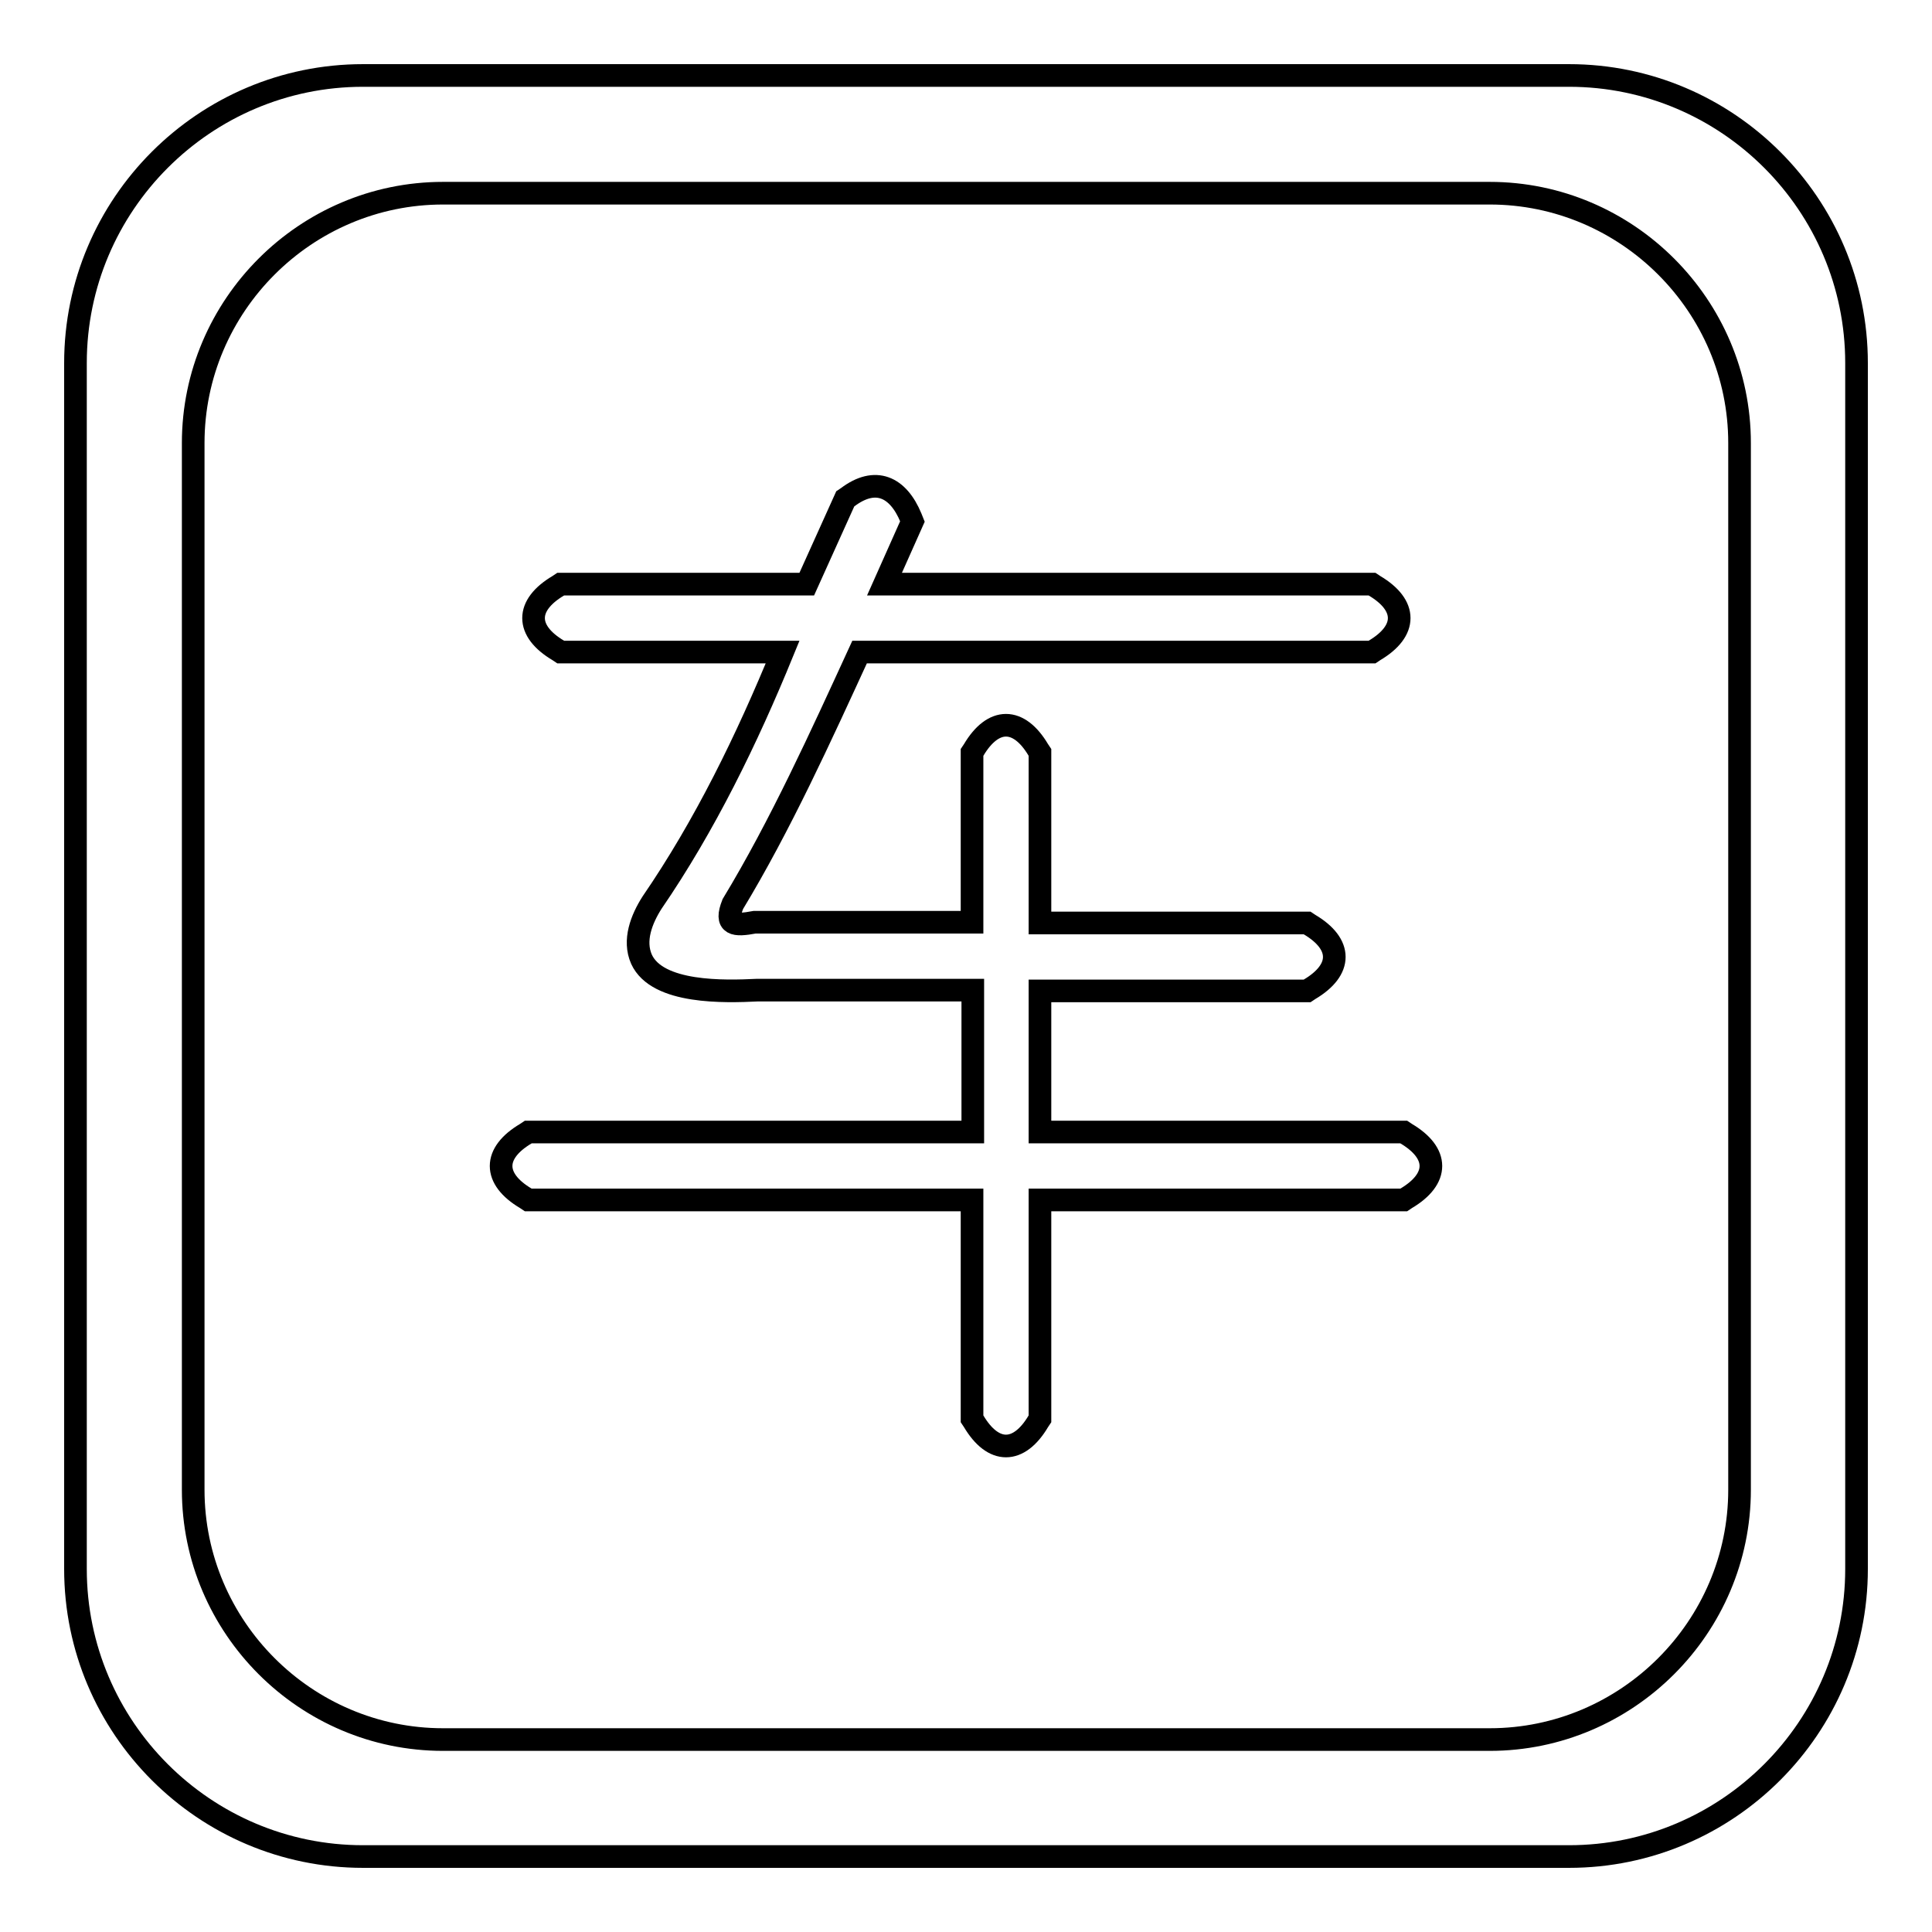
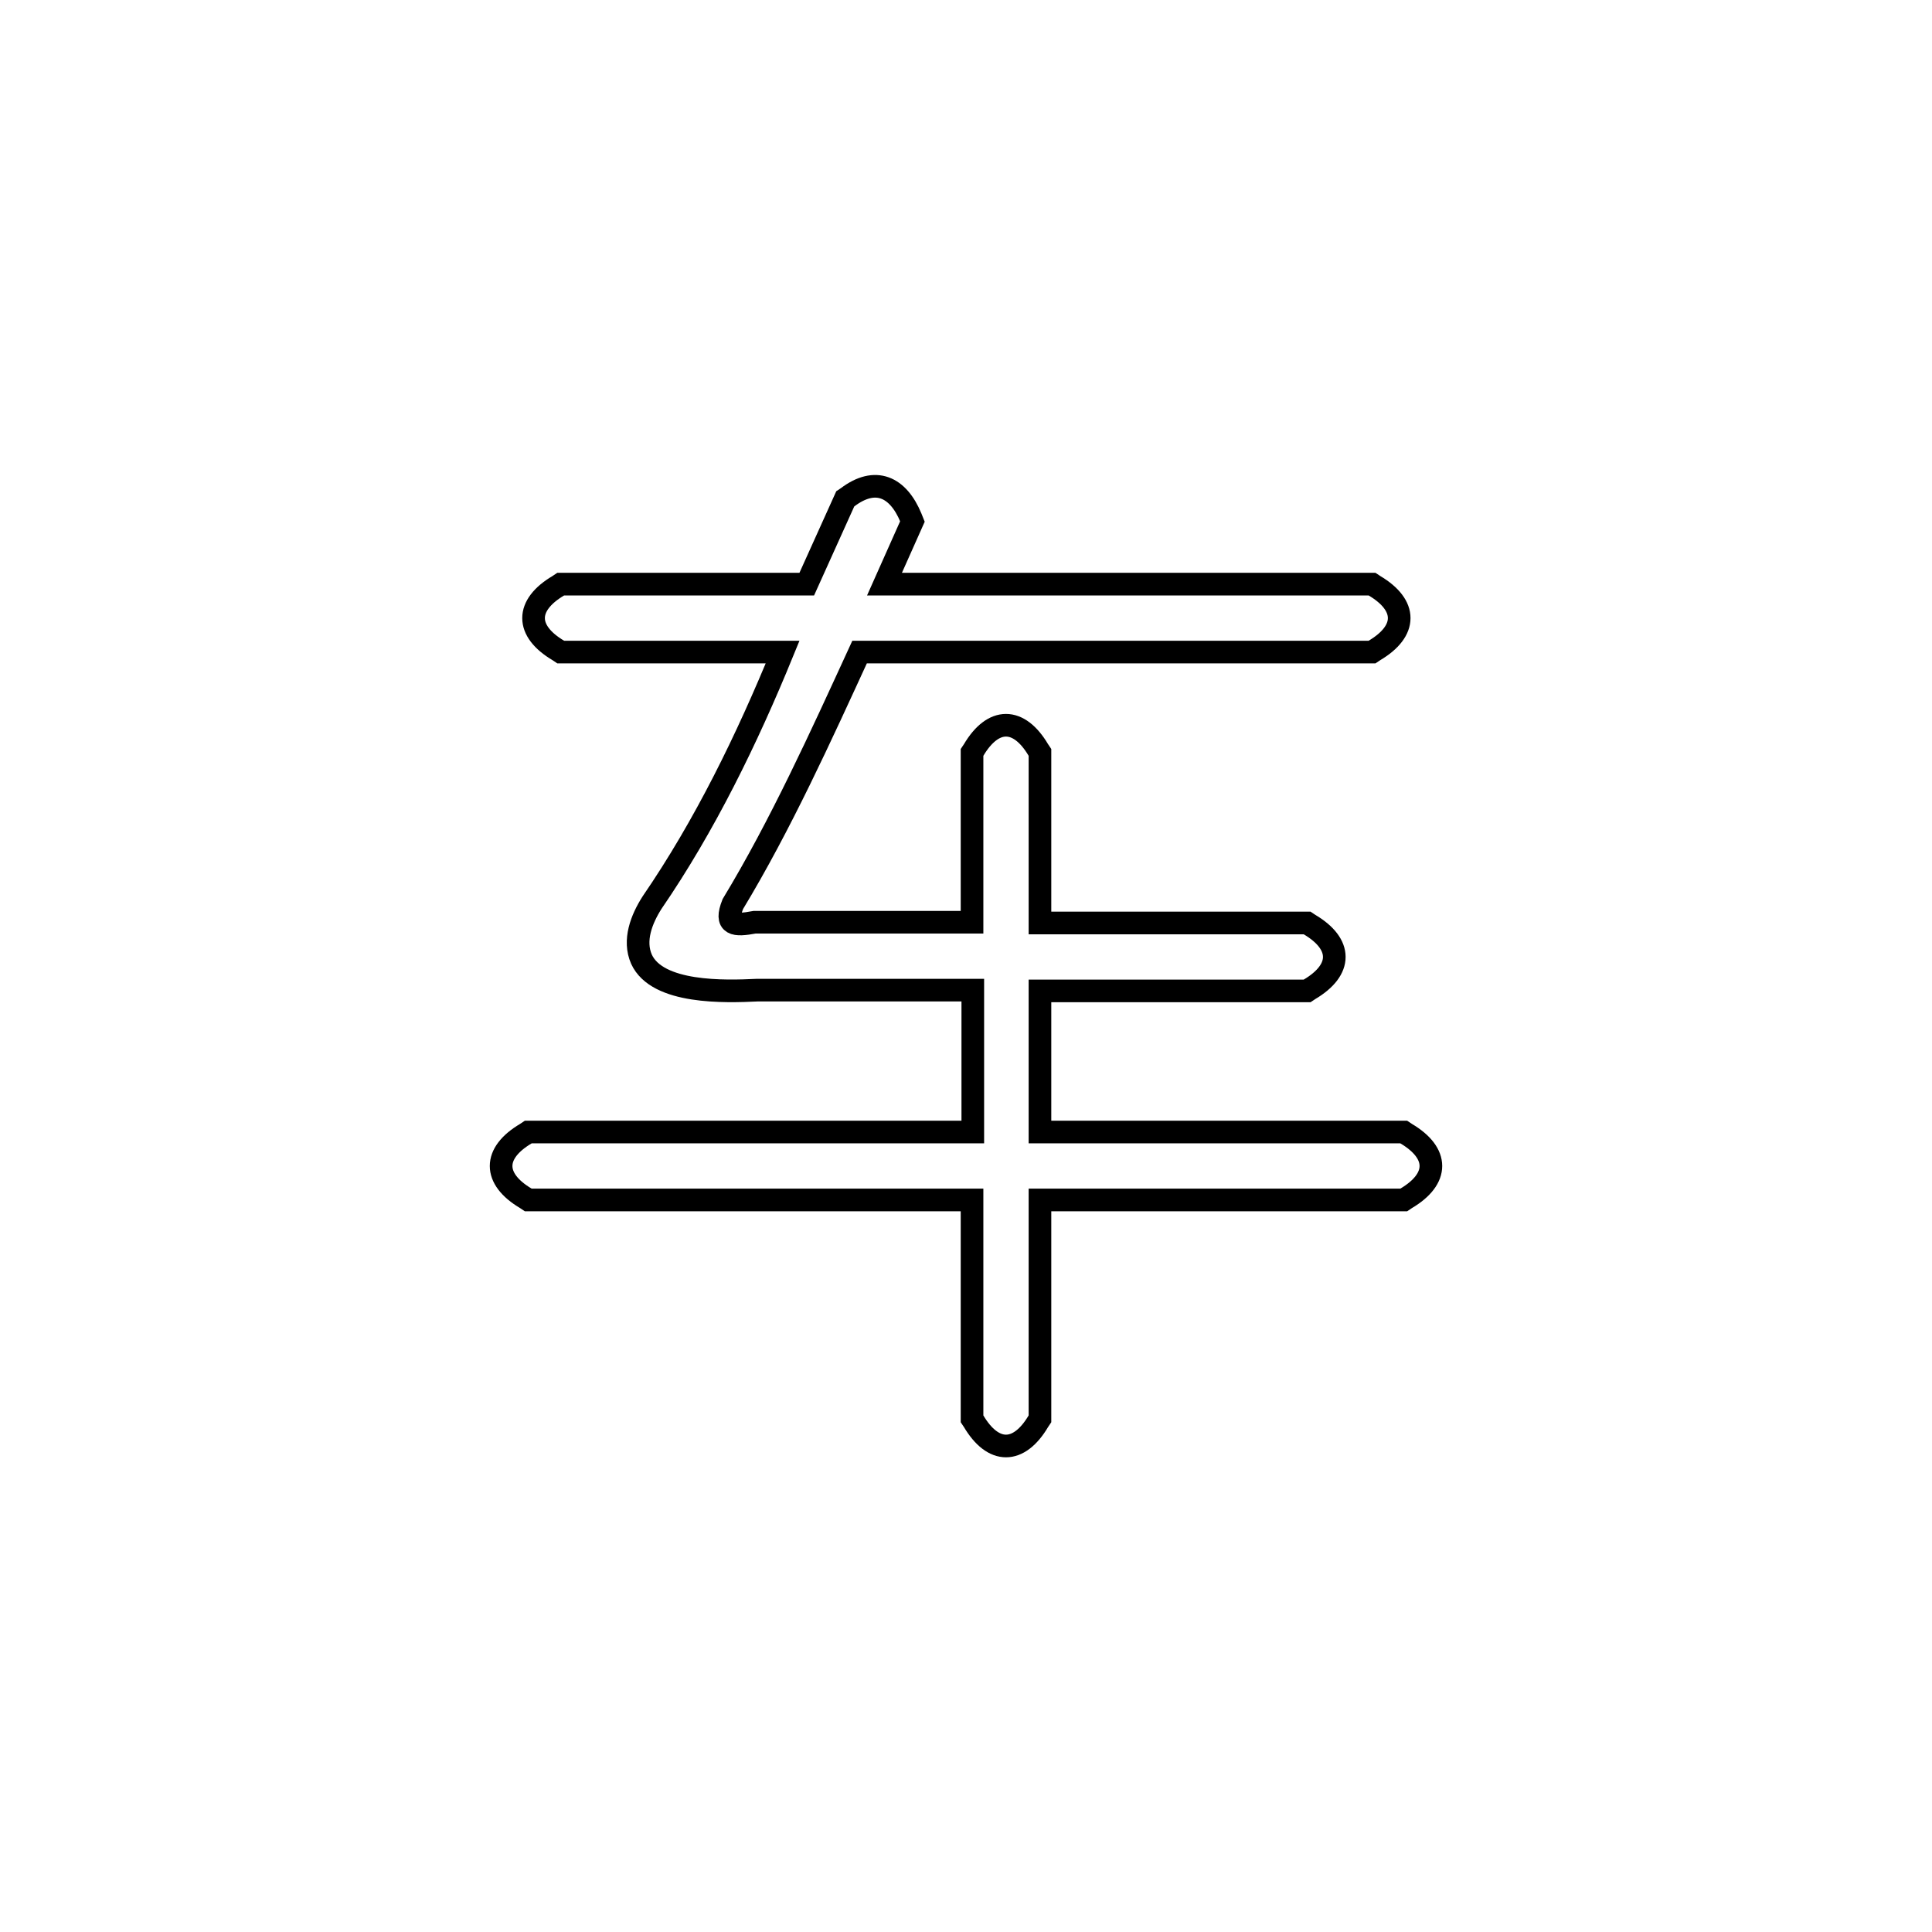
<svg xmlns="http://www.w3.org/2000/svg" version="1.1" x="0px" y="0px" viewBox="0 0 256 256" enable-background="new 0 0 256 256" xml:space="preserve">
  <g>
    <g>
      <path stroke-width="3" fill-opacity="0" stroke="#000000" d="M117.2,77.4h64.6l0.3,0.2c4.4,2.6,4.4,6,0,8.6l-0.3,0.2h-67.9c-5.1,11.1-10.5,23-16.8,33.4c-1.1,2.8,0.2,2.9,2.9,2.4l0.1,0h28.7V99.7l0.2-0.3c2.6-4.4,6-4.4,8.6,0l0.2,0.3v22.6h35.4l0.3,0.2c4.4,2.6,4.4,6,0,8.6l-0.3,0.2h-35.4V150H186l0.3,0.2c4.4,2.6,4.4,6,0,8.6L186,159h-48.2v29l-0.2,0.3c-2.6,4.4-6,4.4-8.6,0l-0.2-0.3v-29H70l-0.3-0.2c-4.4-2.6-4.4-6,0-8.6L70,150h58.9v-18.8h-28.6c-4.2,0.2-13.2,0.5-15.3-4.1c-1.1-2.5,0-5.3,1.4-7.5c7-10.2,12.6-21.7,17.3-33.2H74.3l-0.3-0.2c-4.4-2.6-4.4-6,0-8.6l0.3-0.2h32.6l5.1-11.3l0.3-0.2c3.7-2.8,6.7-1.4,8.4,2.7l0.2,0.5L117.2,77.4z" />
-       <path stroke-width="3" fill-opacity="0" stroke="#000000" d="M48.1,10h159.8c21,0,38.1,17.1,38.1,38.1v159.8c0,21-17.1,38.1-38.1,38.1H48.1c-21,0-38.1-17.1-38.1-38.1V48.1C10,27.1,27.1,10,48.1,10L48.1,10z M58.7,25.6c-18.2,0-33.1,14.9-33.1,33.1v138.7c0,18.2,14.9,33.1,33.1,33.1h138.7c18.2,0,33.1-14.9,33.1-33.1V58.7c0-18.2-14.9-33.1-33.1-33.1H58.7z" />
    </g>
  </g>
</svg>